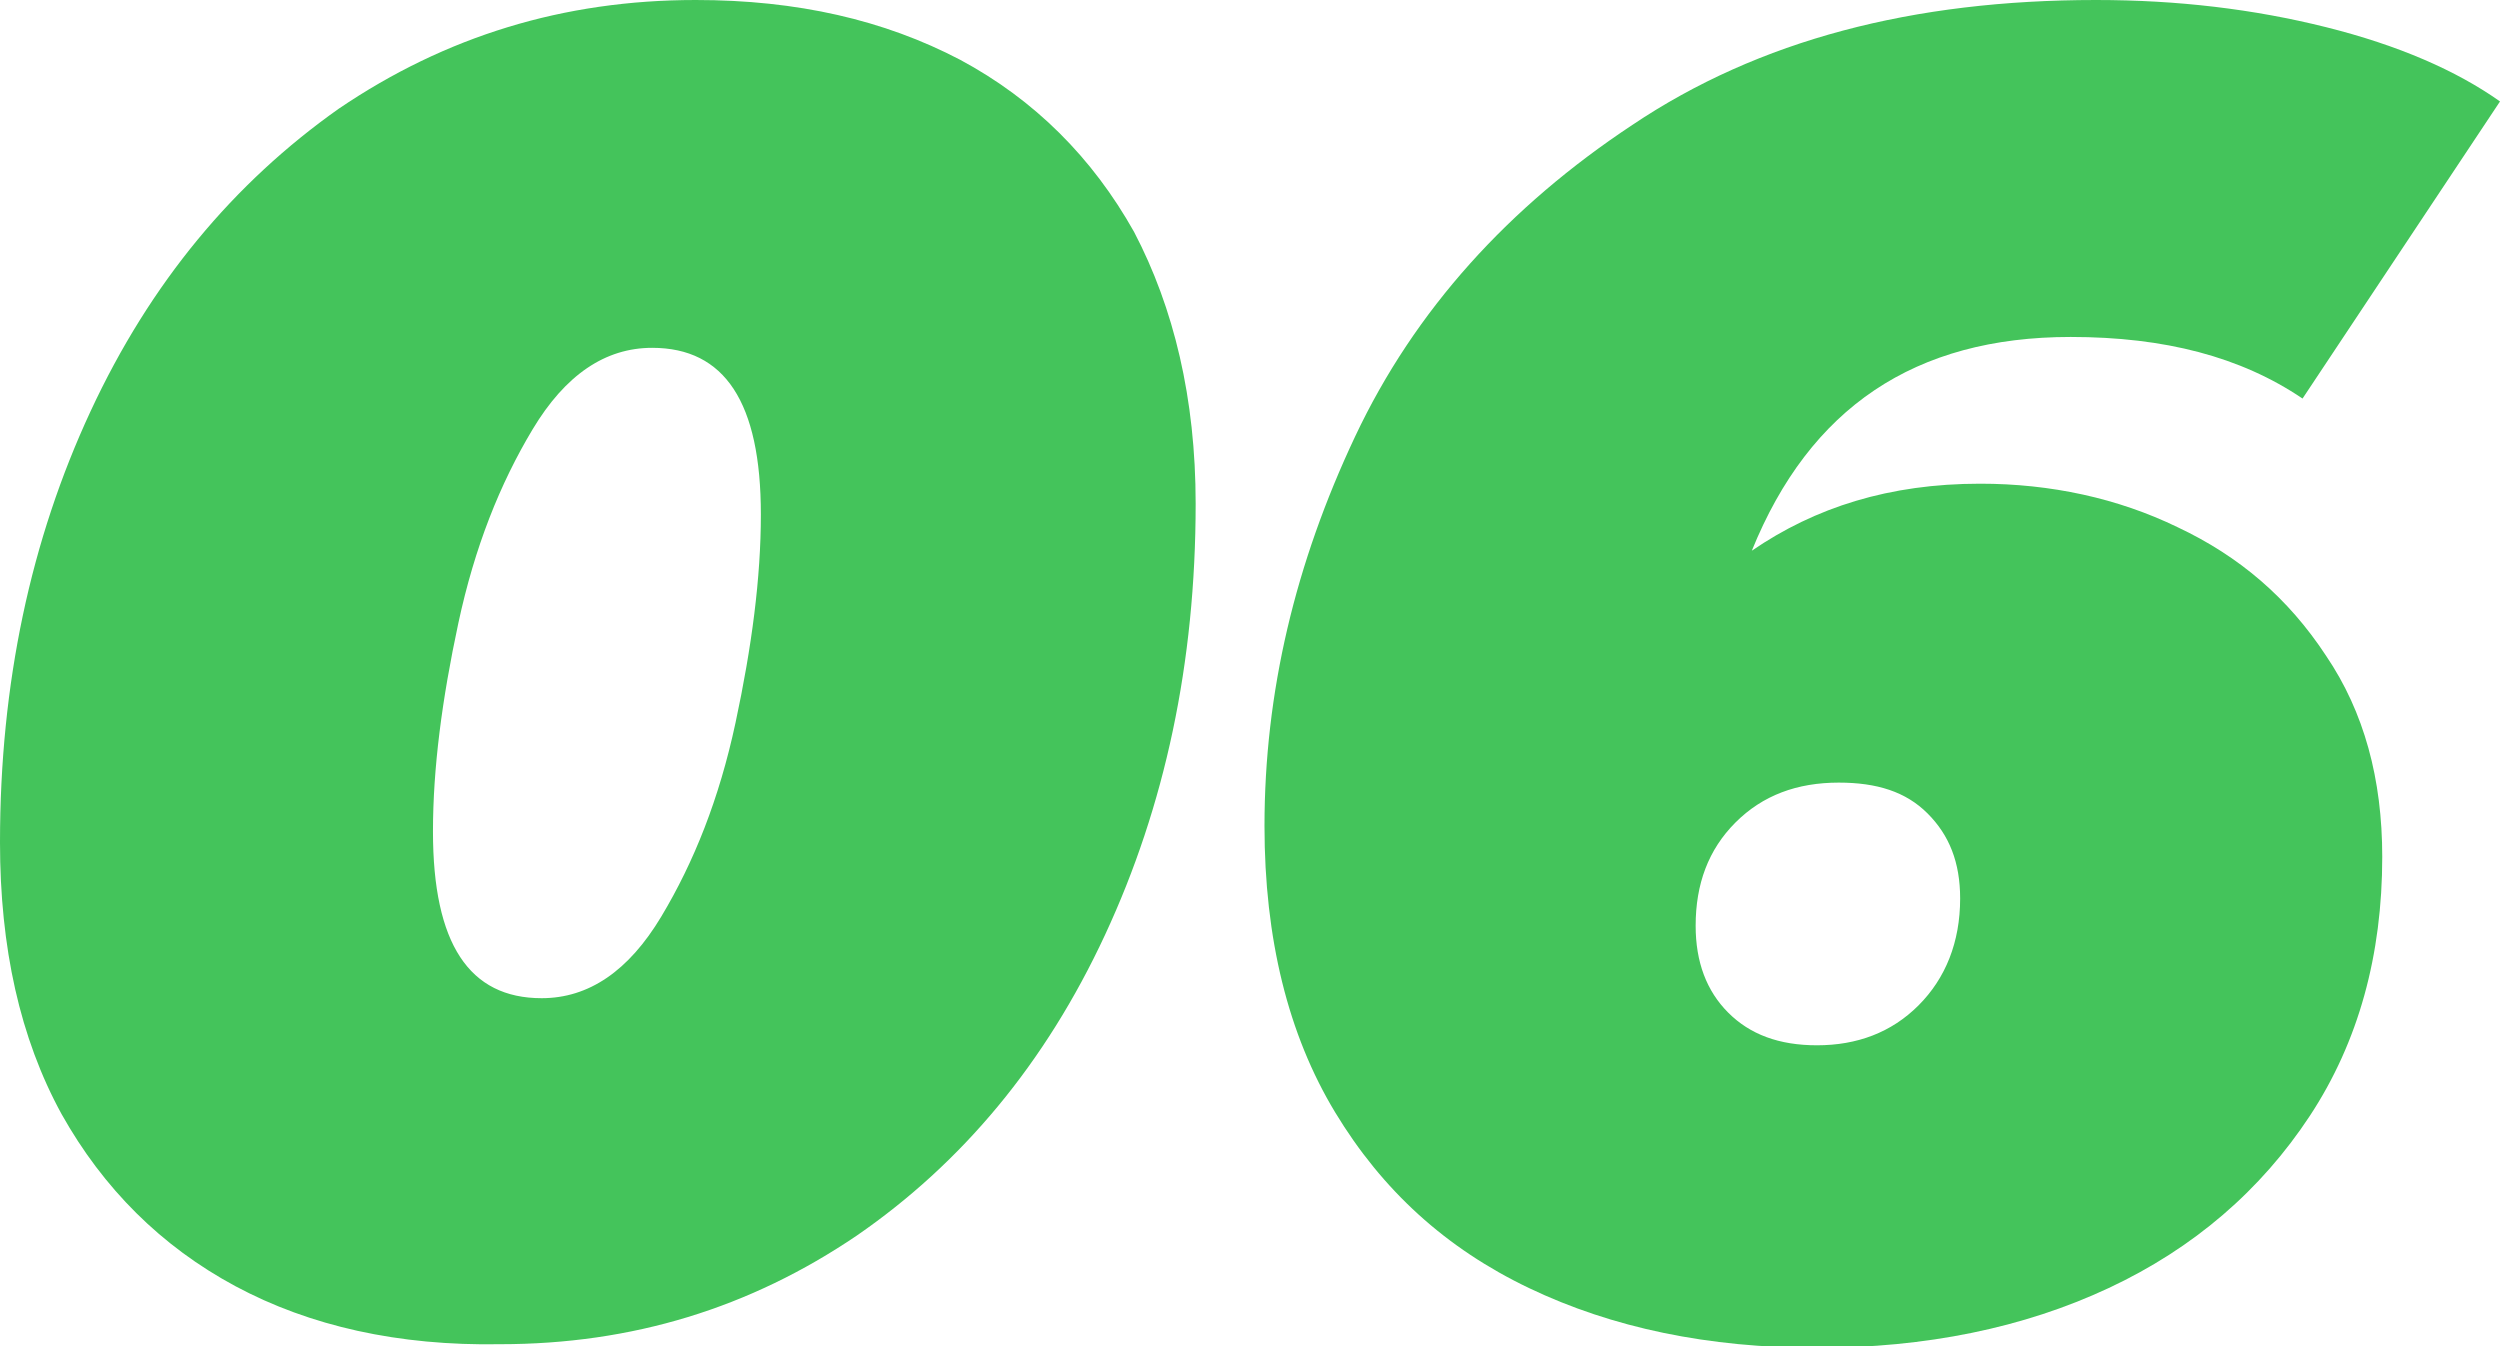
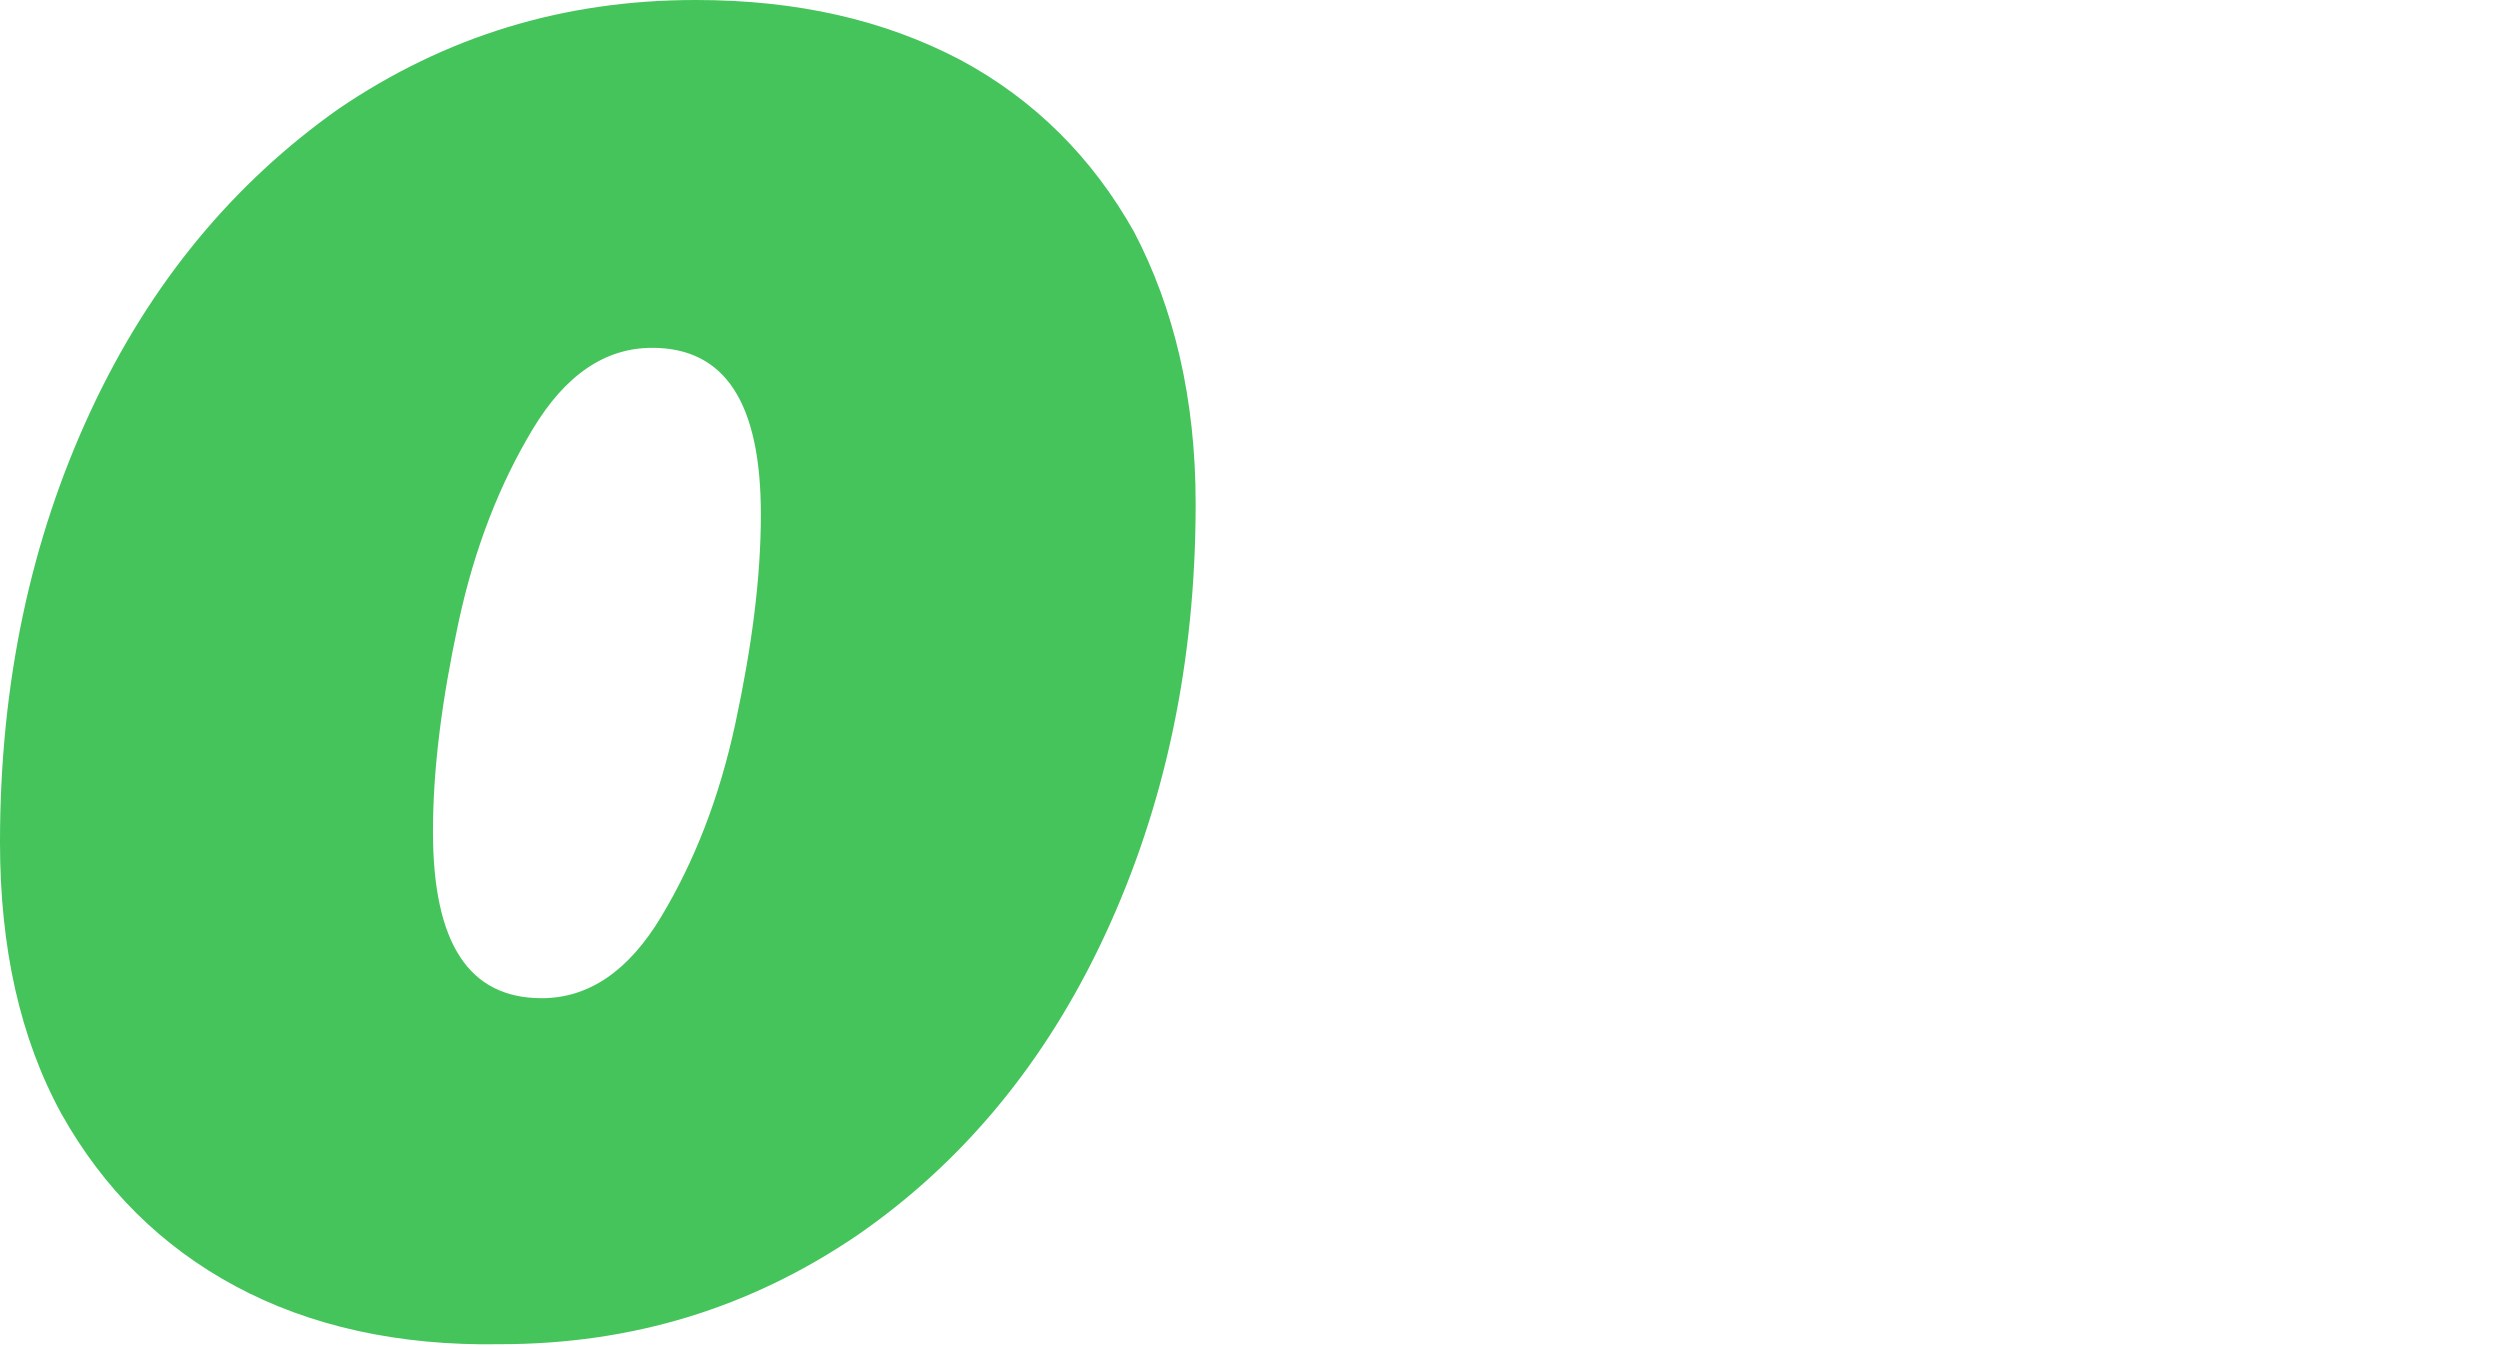
<svg xmlns="http://www.w3.org/2000/svg" id="Слой_1" x="0px" y="0px" viewBox="0 0 138 74.3" xml:space="preserve">
  <g>
    <path fill="#44C45B" d="M13,71c-4.1-2.2-7.3-5.4-9.6-9.5C1.1,57.3,0,52.3,0,46.5c0-8.8,1.7-16.7,5-23.8C8.3,15.6,12.9,10.1,18.7,6 c5.9-4,12.4-6,19.7-6C44,0,48.8,1.1,53,3.3c4.1,2.2,7.3,5.4,9.6,9.5C64.8,17,66,22,66,27.8c0,8.8-1.7,16.7-5,23.8 c-3.3,7.1-7.9,12.6-13.7,16.6c-5.9,4-12.4,6-19.7,6C22,74.3,17.1,73.2,13,71z M36.5,50.6c1.8-3,3.2-6.5,4.1-10.7 c0.9-4.2,1.4-8,1.4-11.5c0-6.2-2-9.2-6-9.2c-2.6,0-4.8,1.5-6.6,4.5c-1.8,3-3.2,6.5-4.1,10.7c-0.9,4.2-1.4,8-1.4,11.5 c0,6.2,2,9.2,6,9.2C32.5,55.1,34.7,53.6,36.5,50.6z" />
-     <path fill="#44C45B" d="M120.2,29.1c3.4,1.6,6.1,3.9,8.2,7.1c2.1,3.1,3.1,6.8,3.1,11.1c0,5.4-1.3,10.2-4,14.3 c-2.7,4.1-6.4,7.3-11.1,9.5c-4.7,2.2-10.1,3.3-16.1,3.3c-6,0-11.3-1.1-15.9-3.3c-4.6-2.2-8.1-5.4-10.7-9.7 c-2.6-4.3-3.9-9.6-3.9-15.8c0-7.4,1.7-14.5,5-21.5c3.3-7,8.5-12.7,15.3-17.2C97.1,2.2,105.6,0,115.7,0c4.5,0,8.7,0.5,12.7,1.5 c4,1,7.2,2.4,9.6,4.1L127.1,22c-3.4-2.3-7.6-3.4-12.8-3.4c-8.6,0-14.4,3.9-17.6,11.8c3.5-2.4,7.6-3.7,12.6-3.7 C113.2,26.7,116.9,27.5,120.2,29.1z M105.9,55.5c1.5-1.5,2.3-3.5,2.3-5.9c0-2-0.6-3.5-1.8-4.7c-1.2-1.2-2.8-1.7-4.9-1.7 c-2.3,0-4.2,0.7-5.7,2.2c-1.5,1.5-2.2,3.4-2.2,5.7c0,2,0.6,3.6,1.8,4.8c1.2,1.2,2.8,1.8,4.9,1.8C102.5,57.7,104.4,57,105.9,55.5z" />
  </g>
</svg>